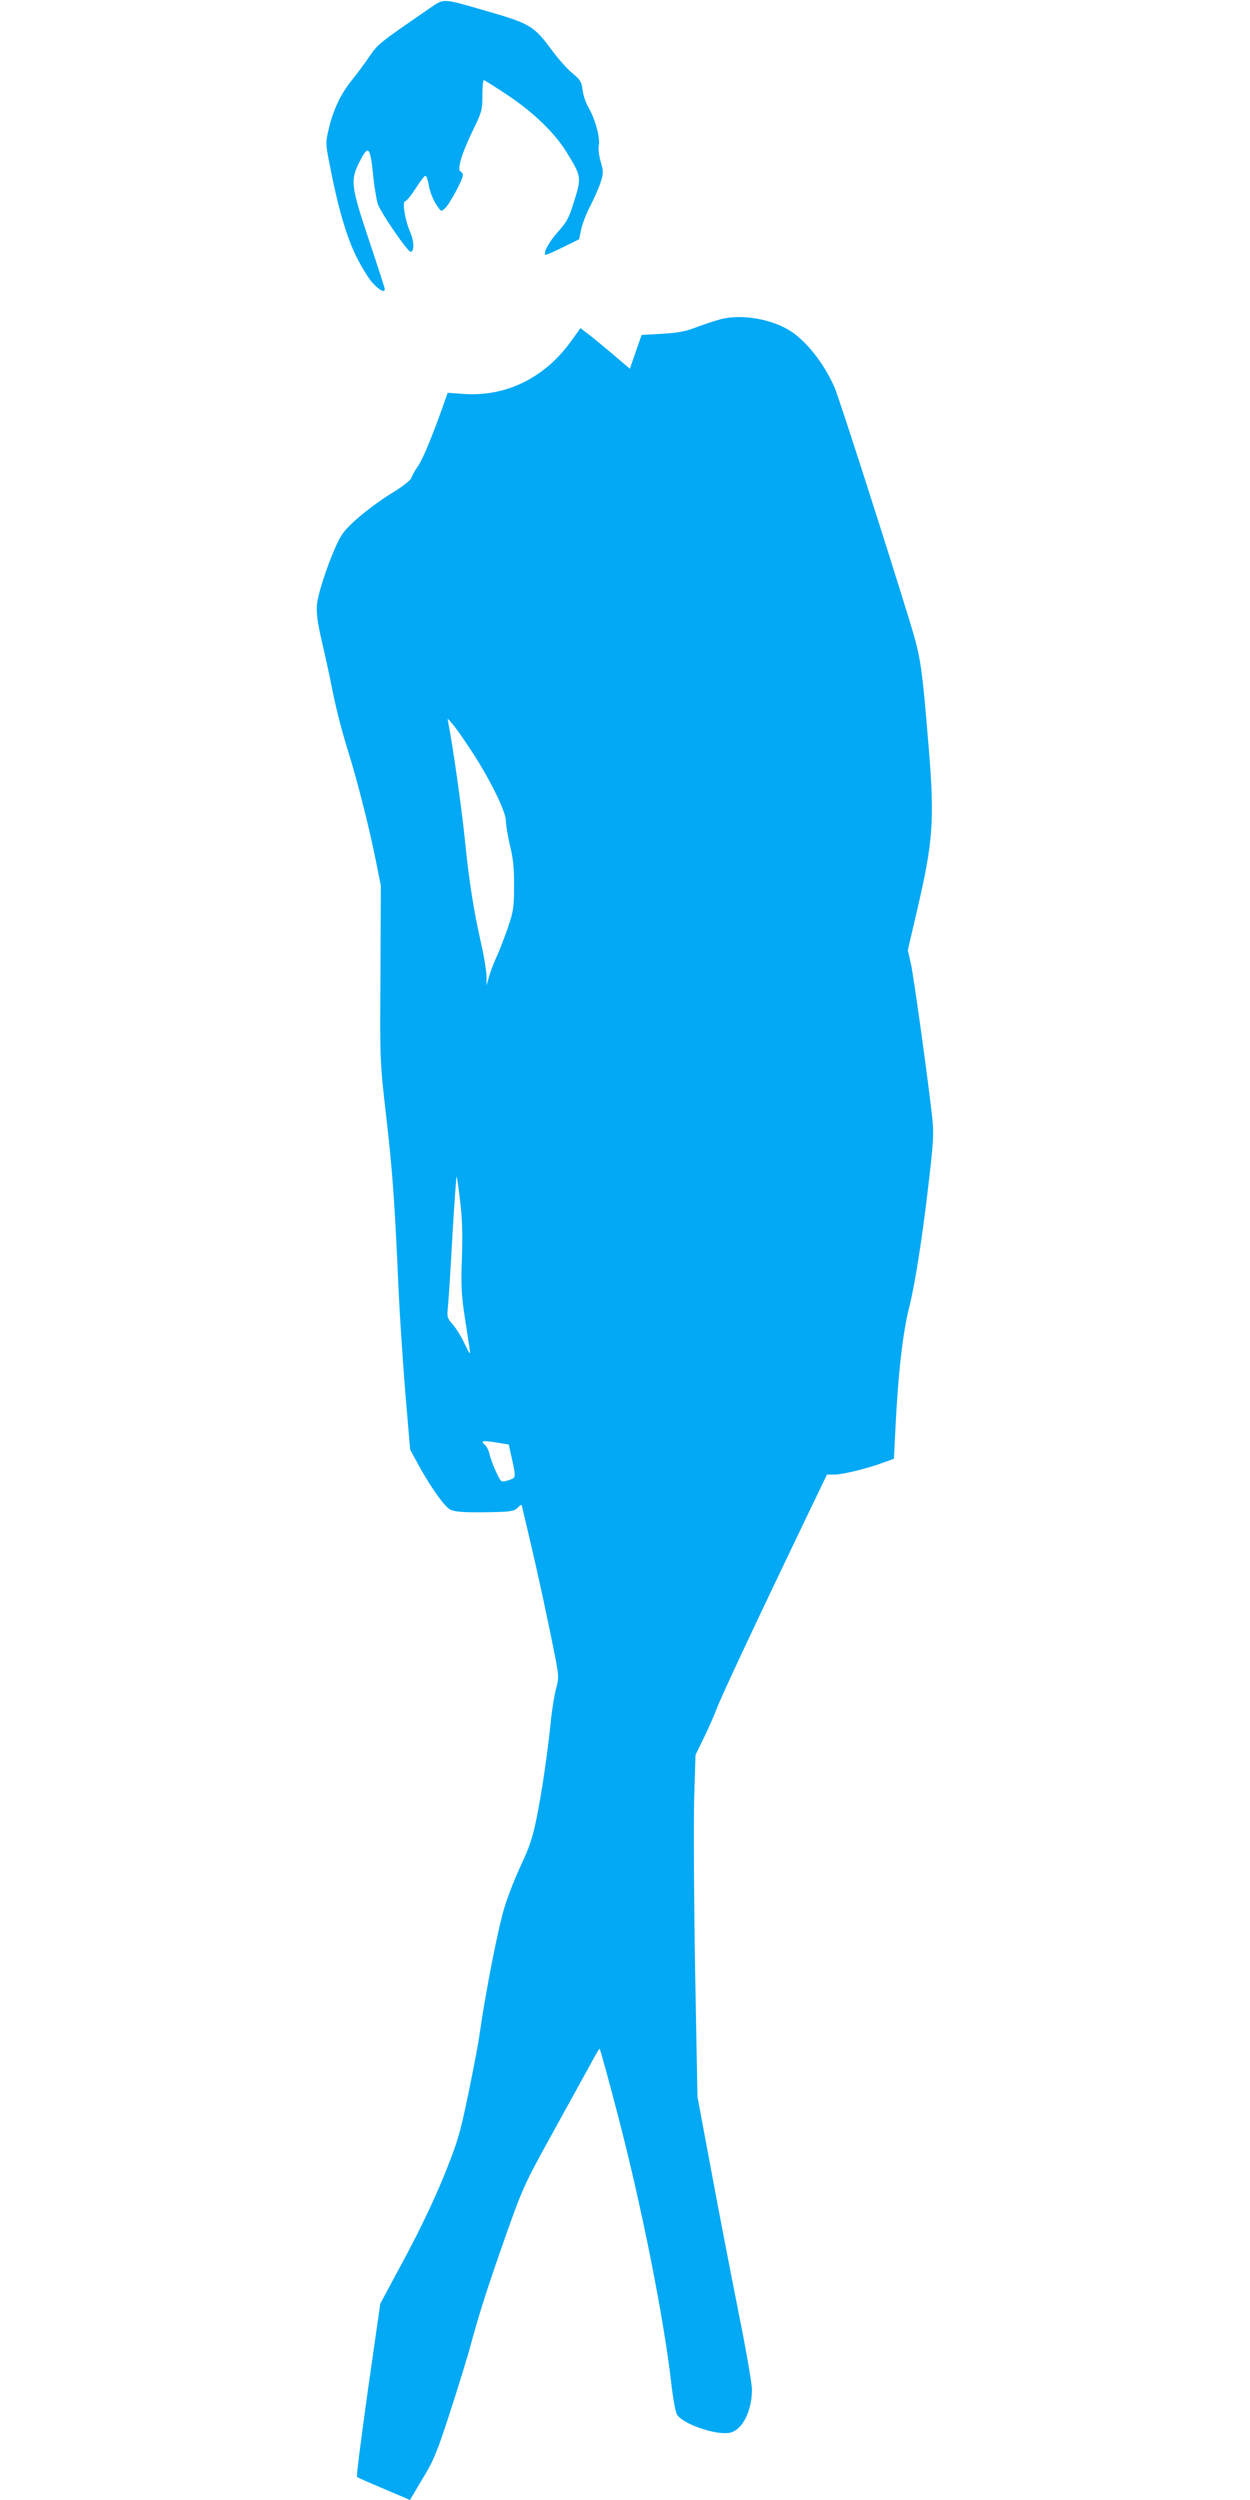
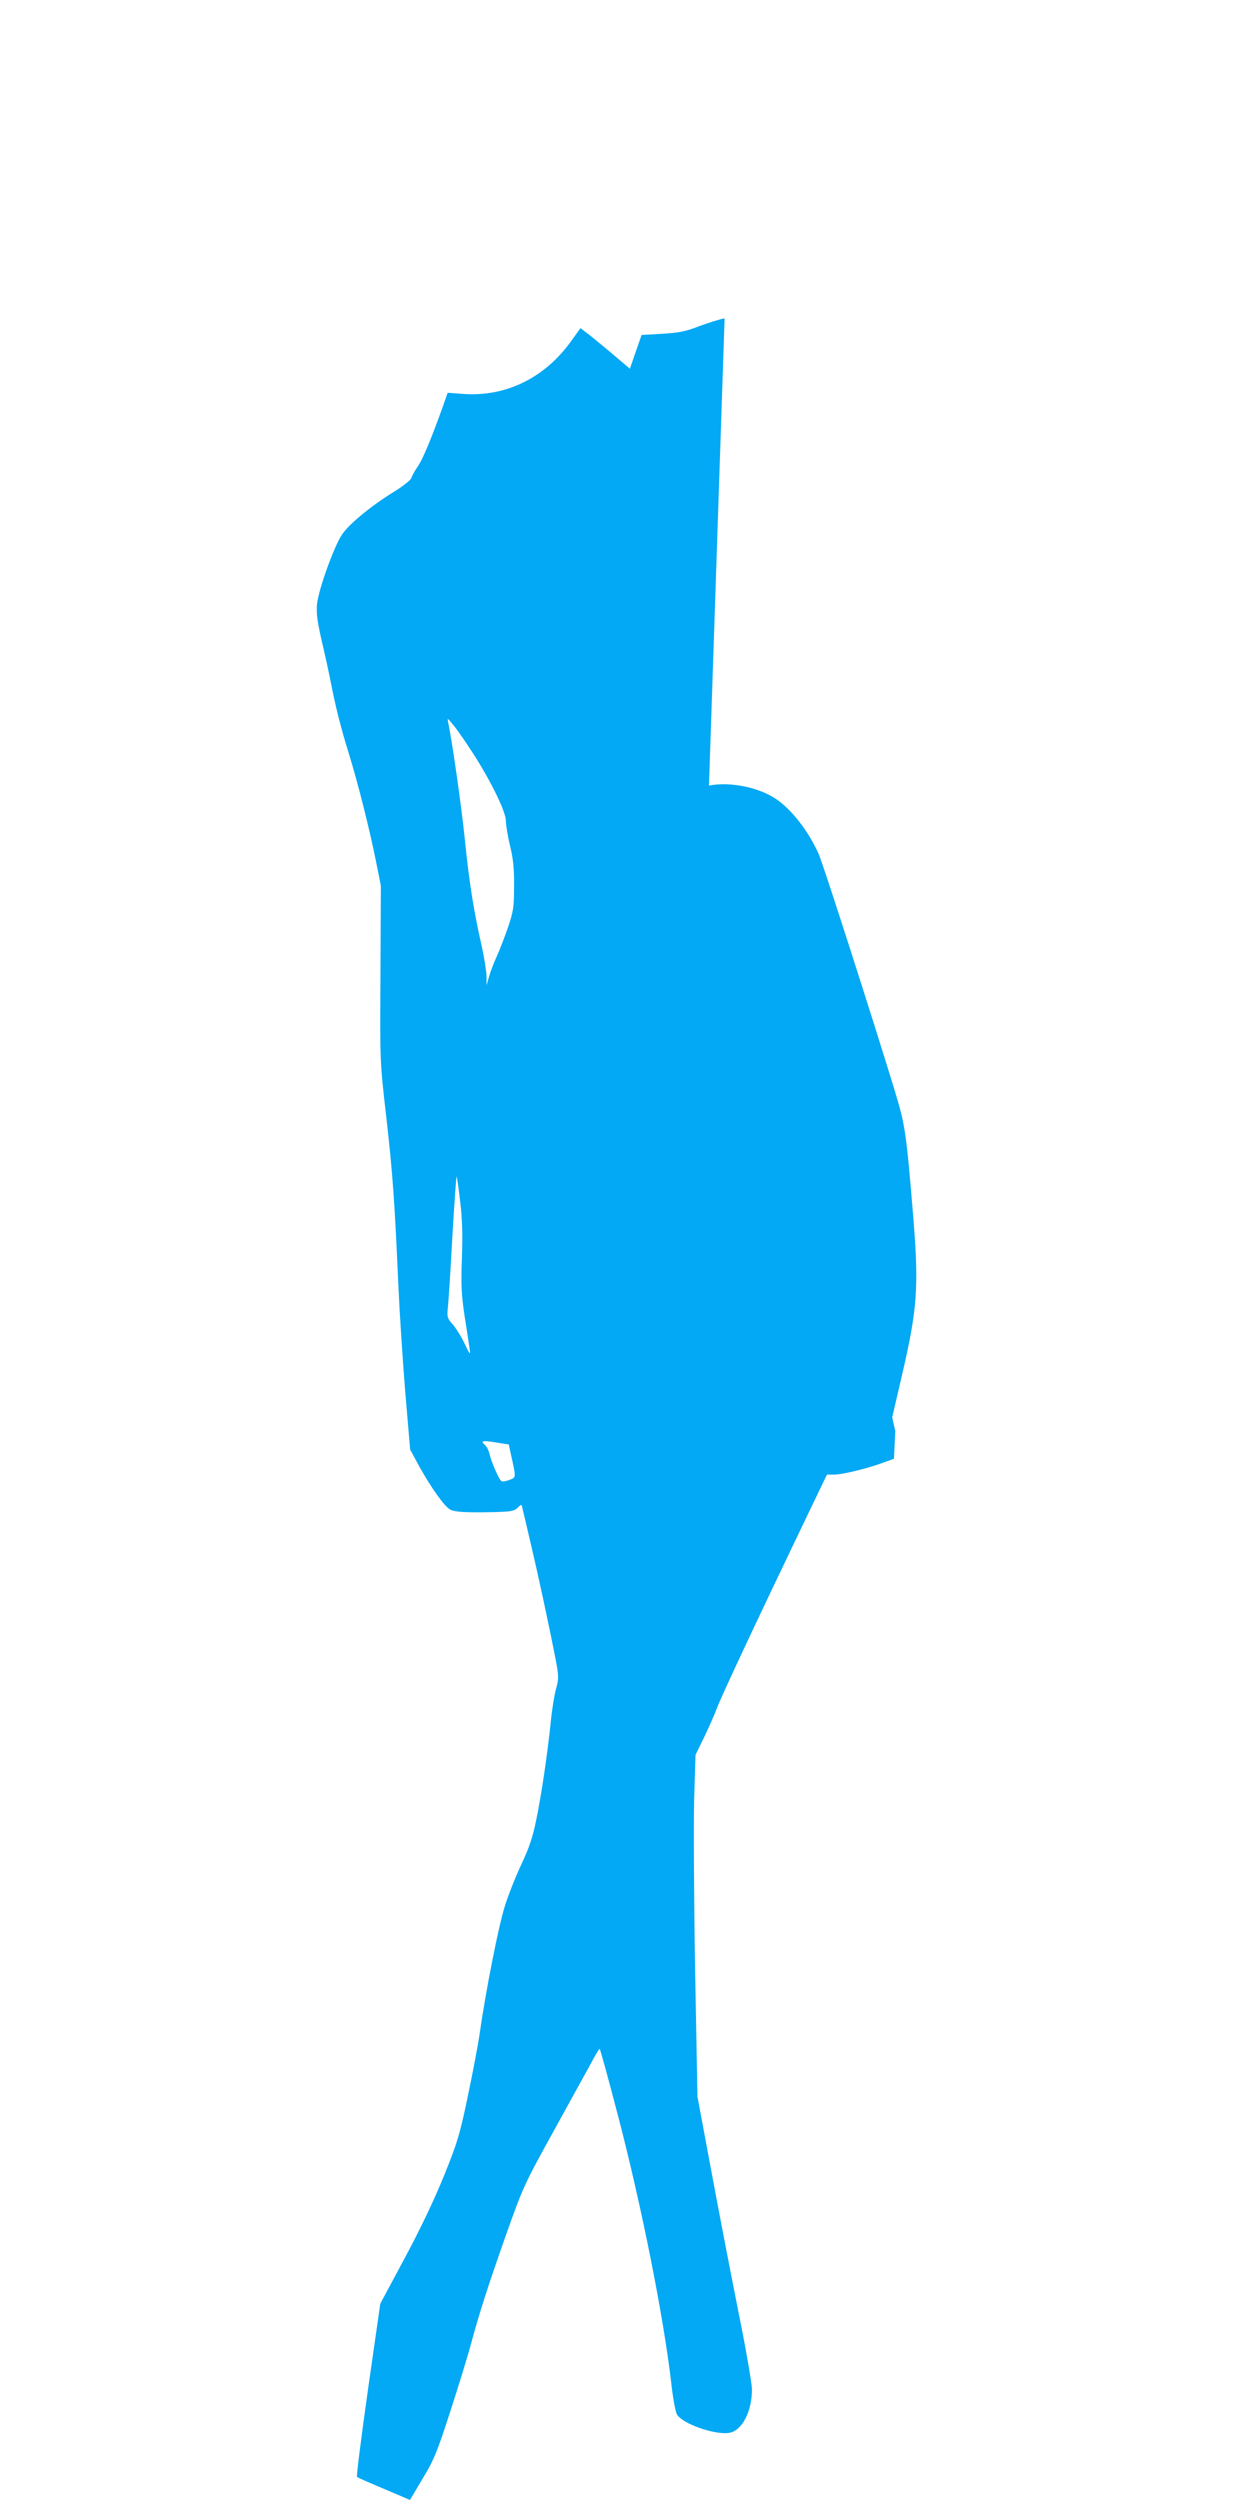
<svg xmlns="http://www.w3.org/2000/svg" version="1.0" width="640pt" height="1280pt" viewBox="0 0 640 1280" preserveAspectRatio="xMidYMid meet">
  <g transform="translate(0,1280) scale(0.1,-0.1)" fill="#03a9f4" stroke="none">
-     <path d="M2199 12757 c-260 -179 -263 -181 -309 -248 -25 -37 -65 -91 -89 -120 -55 -68 -95 -151 -117 -246 -17 -70 -17 -78 0 -166 43 -227 87 -381 138 -486 28 -56 67 -121 88 -142 36 -38 60 -49 60 -29 0 5 -36 117 -80 248 -93 278 -97 309 -50 402 46 91 55 83 71 -71 5 -54 16 -118 23 -142 12 -41 152 -245 168 -246 20 -2 19 53 -2 101 -27 63 -42 158 -25 158 6 0 30 29 53 65 23 36 45 65 50 65 5 0 12 -19 16 -42 7 -43 26 -89 51 -122 14 -19 16 -19 34 -2 23 21 91 147 91 169 0 8 -6 17 -12 19 -20 7 8 98 64 212 45 93 48 104 48 178 0 43 3 78 7 78 3 0 57 -34 119 -75 135 -90 245 -196 306 -296 74 -120 76 -127 39 -245 -27 -89 -38 -109 -85 -162 -45 -50 -75 -106 -64 -117 2 -2 41 15 88 38 l85 42 11 52 c6 28 27 82 47 120 19 37 43 91 52 119 15 47 15 56 1 105 -9 30 -14 67 -10 85 7 39 -18 133 -52 192 -14 23 -28 64 -31 90 -5 42 -11 53 -53 88 -26 21 -71 72 -100 111 -98 133 -113 142 -358 212 -208 60 -198 60 -273 8z" />
-     <path d="M3710 11170 c-25 -4 -83 -23 -130 -40 -68 -27 -105 -34 -190 -39 l-105 -6 -30 -86 -30 -87 -100 85 c-55 46 -112 93 -127 103 l-26 20 -46 -64 c-135 -190 -334 -288 -552 -273 l-82 6 -27 -77 c-59 -164 -99 -259 -125 -299 -16 -22 -31 -50 -34 -61 -4 -10 -43 -42 -89 -70 -116 -71 -232 -167 -266 -219 -42 -63 -121 -284 -128 -357 -4 -47 2 -90 25 -191 17 -71 38 -168 47 -215 23 -118 50 -226 90 -355 47 -151 108 -394 139 -550 l26 -130 -2 -450 c-3 -450 -3 -450 30 -736 33 -291 43 -436 62 -869 6 -135 22 -377 35 -539 l25 -293 50 -92 c60 -107 127 -201 155 -215 24 -13 83 -16 222 -13 88 2 106 5 123 22 20 20 20 20 25 -3 3 -12 23 -96 44 -187 37 -157 90 -402 127 -592 15 -81 15 -93 1 -145 -9 -32 -21 -107 -27 -168 -17 -166 -48 -376 -75 -505 -17 -85 -37 -144 -75 -224 -28 -60 -67 -156 -85 -215 -33 -103 -98 -436 -129 -652 -8 -58 -36 -203 -61 -323 -40 -192 -54 -239 -121 -404 -47 -117 -122 -275 -201 -422 l-126 -235 -63 -440 c-34 -242 -60 -443 -56 -447 6 -5 62 -29 239 -104 l32 -14 64 108 c57 93 75 137 141 341 42 129 90 285 106 345 46 169 84 288 180 561 85 240 94 261 237 520 82 149 169 307 194 352 24 46 46 83 49 83 3 0 47 -161 98 -357 120 -463 229 -1015 268 -1347 8 -77 22 -152 29 -166 25 -49 197 -109 270 -96 65 12 115 110 115 222 0 29 -31 209 -70 401 -38 191 -101 517 -139 723 l-70 375 -12 645 c-6 355 -8 749 -5 875 l7 230 44 90 c24 50 54 117 66 150 21 57 191 420 449 958 l114 237 36 0 c43 0 171 31 251 61 l56 20 7 142 c13 282 38 506 72 637 27 107 63 332 93 585 32 268 34 304 21 410 -27 230 -92 695 -106 760 l-16 70 50 215 c79 340 87 450 58 810 -36 436 -41 469 -94 645 -113 370 -368 1165 -390 1214 -53 118 -137 226 -217 281 -89 61 -237 91 -345 70z m-1306 -2200 c98 -146 186 -323 186 -372 0 -22 10 -79 21 -127 16 -64 22 -117 21 -207 0 -109 -3 -129 -32 -215 -18 -51 -44 -119 -58 -149 -14 -30 -31 -75 -38 -100 l-13 -45 0 48 c-1 27 -12 96 -25 155 -39 169 -64 325 -86 544 -17 167 -63 490 -85 598 -5 25 -5 25 20 -5 15 -16 55 -73 89 -125z m-48 -2321 c11 -90 13 -169 9 -289 -5 -139 -3 -187 14 -300 12 -74 23 -151 26 -170 4 -29 0 -25 -25 28 -16 35 -44 80 -61 100 -29 32 -31 40 -26 86 3 28 14 191 23 363 10 172 20 311 22 309 2 -2 10 -59 18 -127z m260 -1296 c27 -121 27 -117 -7 -130 -18 -7 -36 -10 -42 -6 -12 7 -52 99 -61 140 -4 17 -14 37 -22 44 -26 22 -14 25 53 14 l68 -11 11 -51z" />
+     <path d="M3710 11170 c-25 -4 -83 -23 -130 -40 -68 -27 -105 -34 -190 -39 l-105 -6 -30 -86 -30 -87 -100 85 c-55 46 -112 93 -127 103 l-26 20 -46 -64 c-135 -190 -334 -288 -552 -273 l-82 6 -27 -77 c-59 -164 -99 -259 -125 -299 -16 -22 -31 -50 -34 -61 -4 -10 -43 -42 -89 -70 -116 -71 -232 -167 -266 -219 -42 -63 -121 -284 -128 -357 -4 -47 2 -90 25 -191 17 -71 38 -168 47 -215 23 -118 50 -226 90 -355 47 -151 108 -394 139 -550 l26 -130 -2 -450 c-3 -450 -3 -450 30 -736 33 -291 43 -436 62 -869 6 -135 22 -377 35 -539 l25 -293 50 -92 c60 -107 127 -201 155 -215 24 -13 83 -16 222 -13 88 2 106 5 123 22 20 20 20 20 25 -3 3 -12 23 -96 44 -187 37 -157 90 -402 127 -592 15 -81 15 -93 1 -145 -9 -32 -21 -107 -27 -168 -17 -166 -48 -376 -75 -505 -17 -85 -37 -144 -75 -224 -28 -60 -67 -156 -85 -215 -33 -103 -98 -436 -129 -652 -8 -58 -36 -203 -61 -323 -40 -192 -54 -239 -121 -404 -47 -117 -122 -275 -201 -422 l-126 -235 -63 -440 c-34 -242 -60 -443 -56 -447 6 -5 62 -29 239 -104 l32 -14 64 108 c57 93 75 137 141 341 42 129 90 285 106 345 46 169 84 288 180 561 85 240 94 261 237 520 82 149 169 307 194 352 24 46 46 83 49 83 3 0 47 -161 98 -357 120 -463 229 -1015 268 -1347 8 -77 22 -152 29 -166 25 -49 197 -109 270 -96 65 12 115 110 115 222 0 29 -31 209 -70 401 -38 191 -101 517 -139 723 l-70 375 -12 645 c-6 355 -8 749 -5 875 l7 230 44 90 c24 50 54 117 66 150 21 57 191 420 449 958 l114 237 36 0 c43 0 171 31 251 61 l56 20 7 142 l-16 70 50 215 c79 340 87 450 58 810 -36 436 -41 469 -94 645 -113 370 -368 1165 -390 1214 -53 118 -137 226 -217 281 -89 61 -237 91 -345 70z m-1306 -2200 c98 -146 186 -323 186 -372 0 -22 10 -79 21 -127 16 -64 22 -117 21 -207 0 -109 -3 -129 -32 -215 -18 -51 -44 -119 -58 -149 -14 -30 -31 -75 -38 -100 l-13 -45 0 48 c-1 27 -12 96 -25 155 -39 169 -64 325 -86 544 -17 167 -63 490 -85 598 -5 25 -5 25 20 -5 15 -16 55 -73 89 -125z m-48 -2321 c11 -90 13 -169 9 -289 -5 -139 -3 -187 14 -300 12 -74 23 -151 26 -170 4 -29 0 -25 -25 28 -16 35 -44 80 -61 100 -29 32 -31 40 -26 86 3 28 14 191 23 363 10 172 20 311 22 309 2 -2 10 -59 18 -127z m260 -1296 c27 -121 27 -117 -7 -130 -18 -7 -36 -10 -42 -6 -12 7 -52 99 -61 140 -4 17 -14 37 -22 44 -26 22 -14 25 53 14 l68 -11 11 -51z" />
  </g>
</svg>